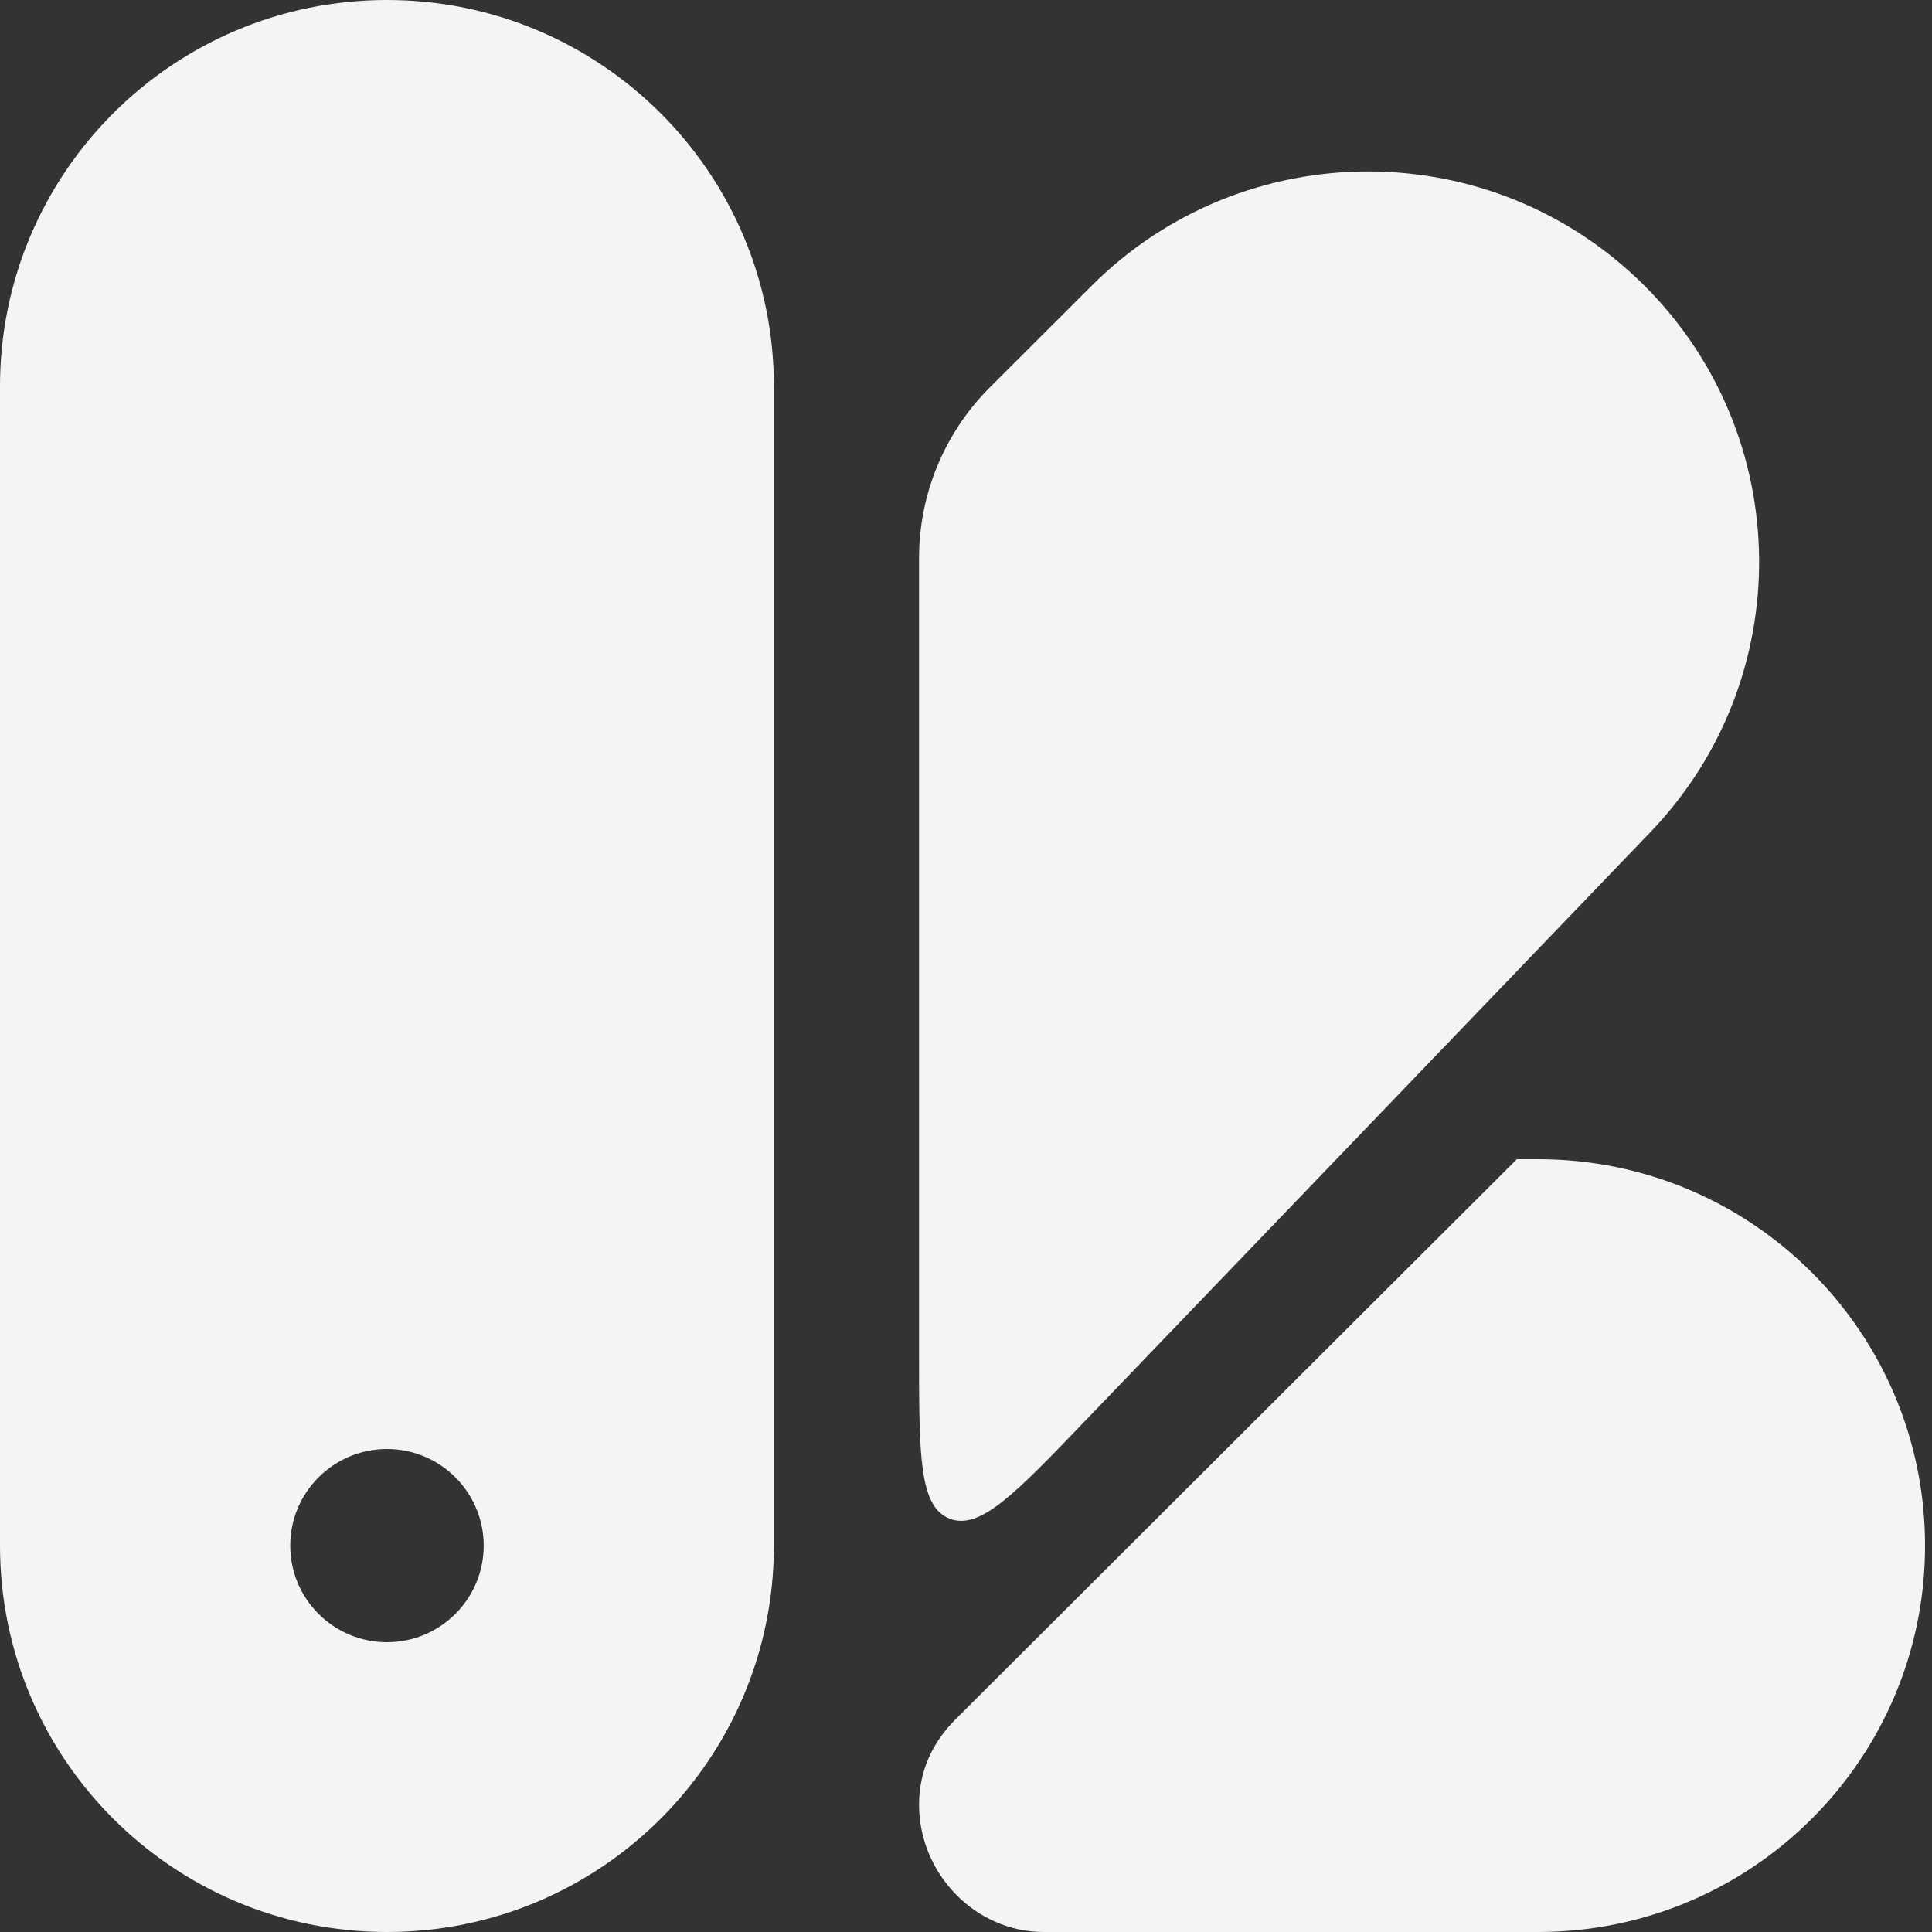
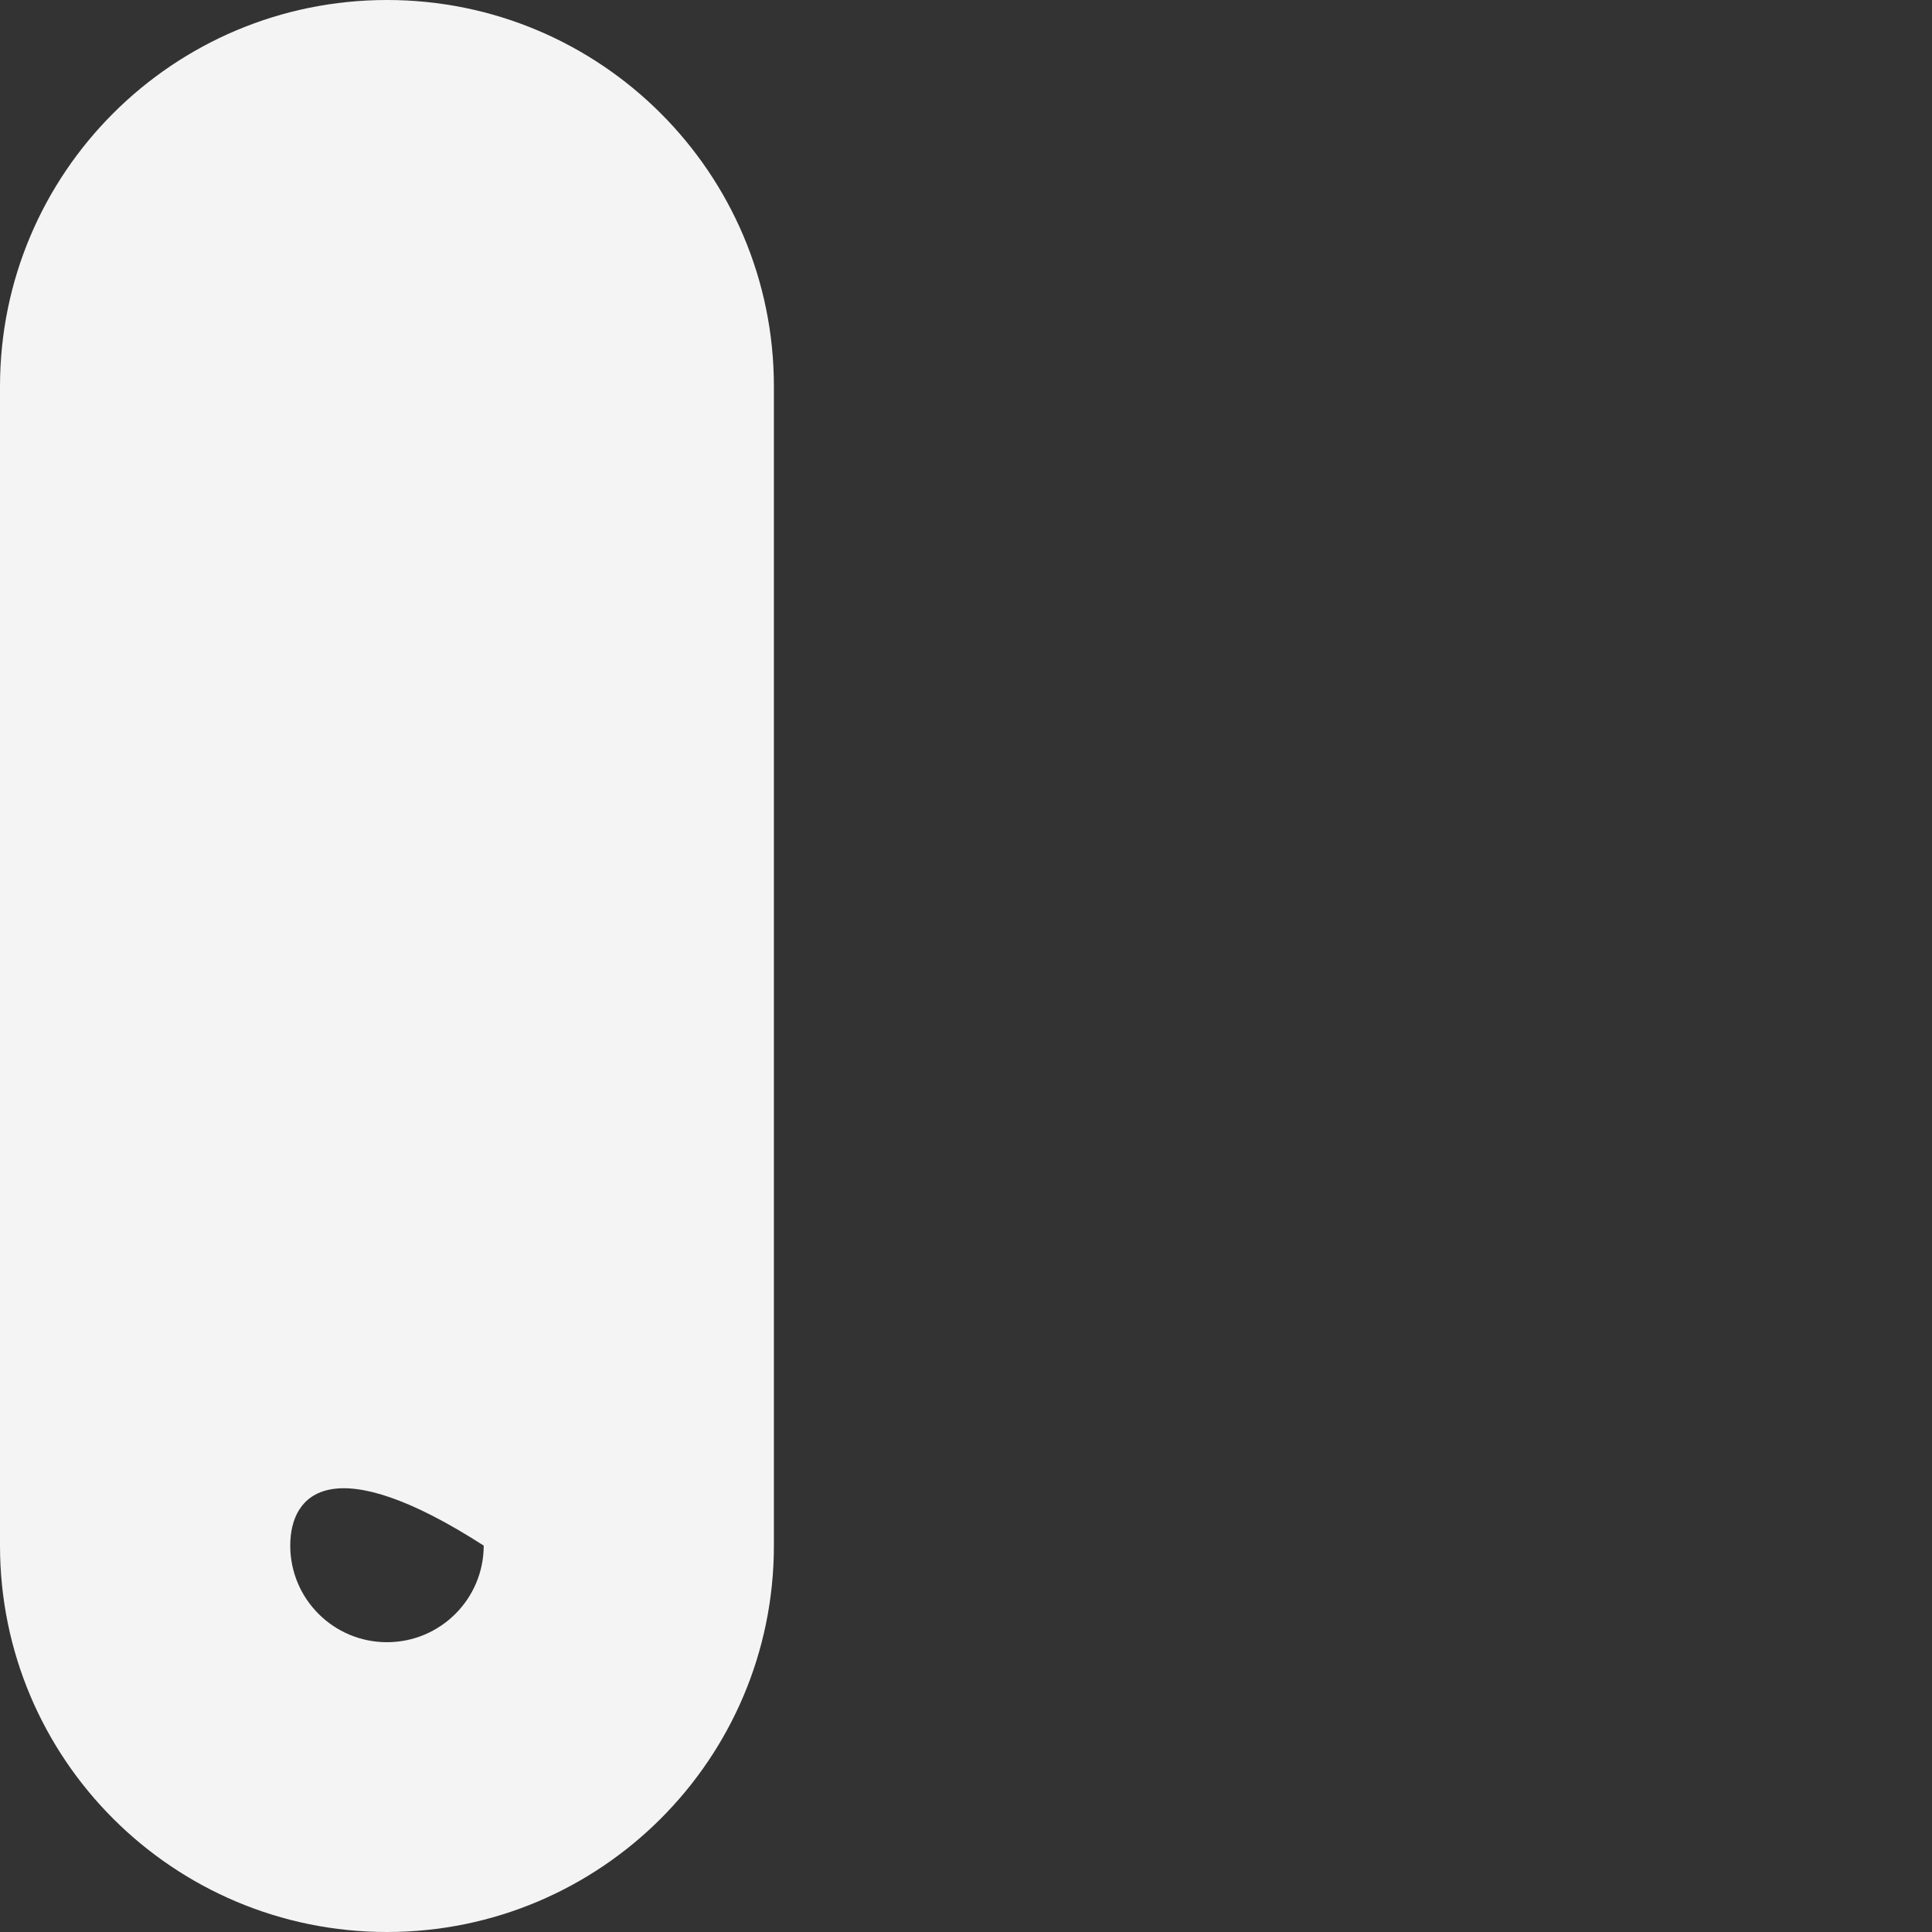
<svg xmlns="http://www.w3.org/2000/svg" fill="none" height="100%" overflow="visible" preserveAspectRatio="none" style="display: block;" viewBox="0 0 30 30" width="100%">
  <rect x="0" y="0" width="30" height="30" fill="#333333" stroke="none" />
  <g id="Vector">
-     <path d="M23.884 30C27.202 30 29.892 27.314 29.892 24C29.892 20.686 27.202 18 23.884 18H23.554L14.838 26.697C14.475 27.06 14.271 27.509 14.271 28.022C14.271 29.09 15.138 30 16.208 30H23.884Z" fill="#F4F4F4" />
-     <path d="M16.95 4.438L15.366 6.02C14.666 6.722 14.272 7.671 14.271 8.661L14.271 21.018C14.271 22.6 14.271 23.391 14.742 23.58C15.213 23.769 15.761 23.198 16.857 22.056L25.627 12.922C27.913 10.54 27.873 6.771 25.537 4.438C23.166 2.07 19.322 2.07 16.95 4.438Z" fill="#F4F4F4" />
-     <path clip-rule="evenodd" d="M12.017 6V24C12.017 27.314 9.327 30 6.009 30C2.69 30 0 27.314 0 24V6C0 2.686 2.69 0 6.009 0C9.327 0 12.017 2.686 12.017 6ZM6.009 25.5C6.838 25.5 7.511 24.828 7.511 24C7.511 23.172 6.838 22.5 6.009 22.5C5.179 22.5 4.507 23.172 4.507 24C4.507 24.828 5.179 25.5 6.009 25.5Z" fill="#F4F4F4" fill-rule="evenodd" />
+     <path clip-rule="evenodd" d="M12.017 6V24C12.017 27.314 9.327 30 6.009 30C2.69 30 0 27.314 0 24V6C0 2.686 2.69 0 6.009 0C9.327 0 12.017 2.686 12.017 6ZM6.009 25.5C6.838 25.5 7.511 24.828 7.511 24C5.179 22.5 4.507 23.172 4.507 24C4.507 24.828 5.179 25.5 6.009 25.5Z" fill="#F4F4F4" fill-rule="evenodd" />
  </g>
</svg>